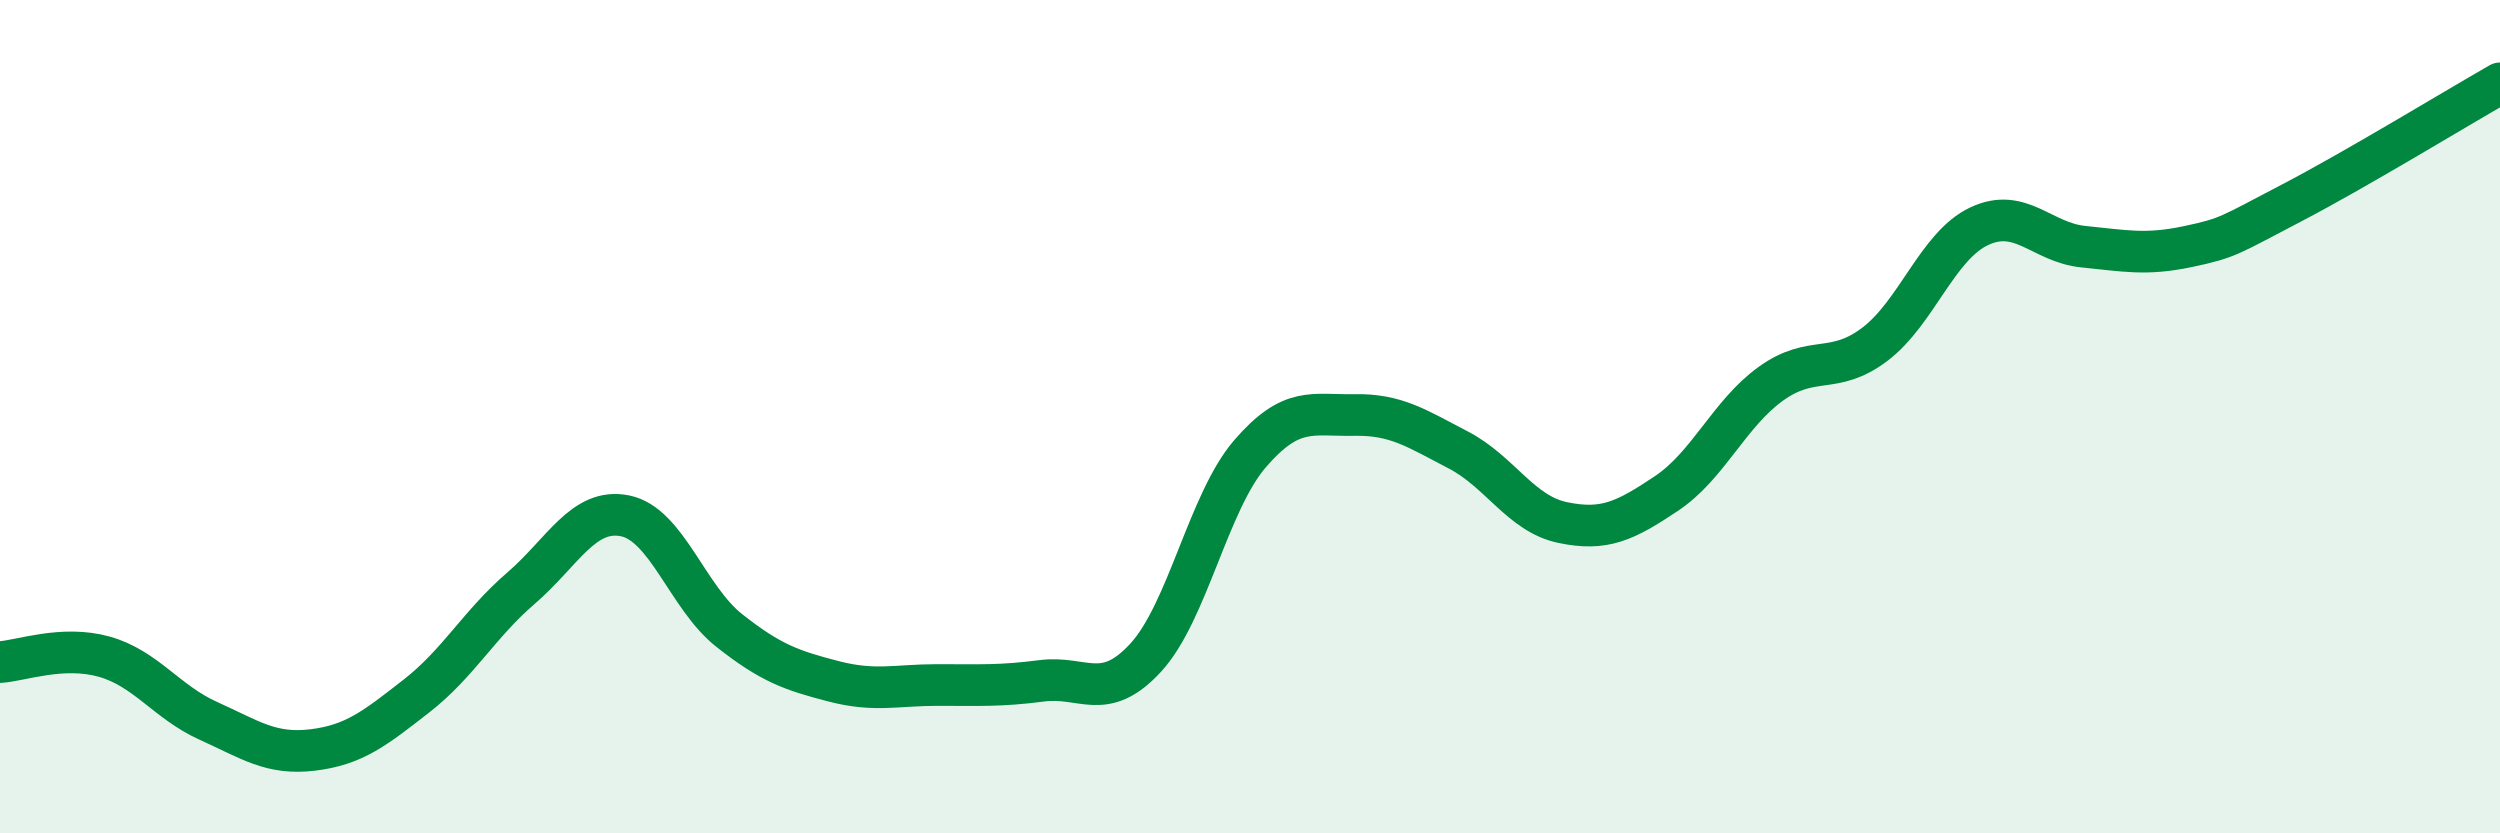
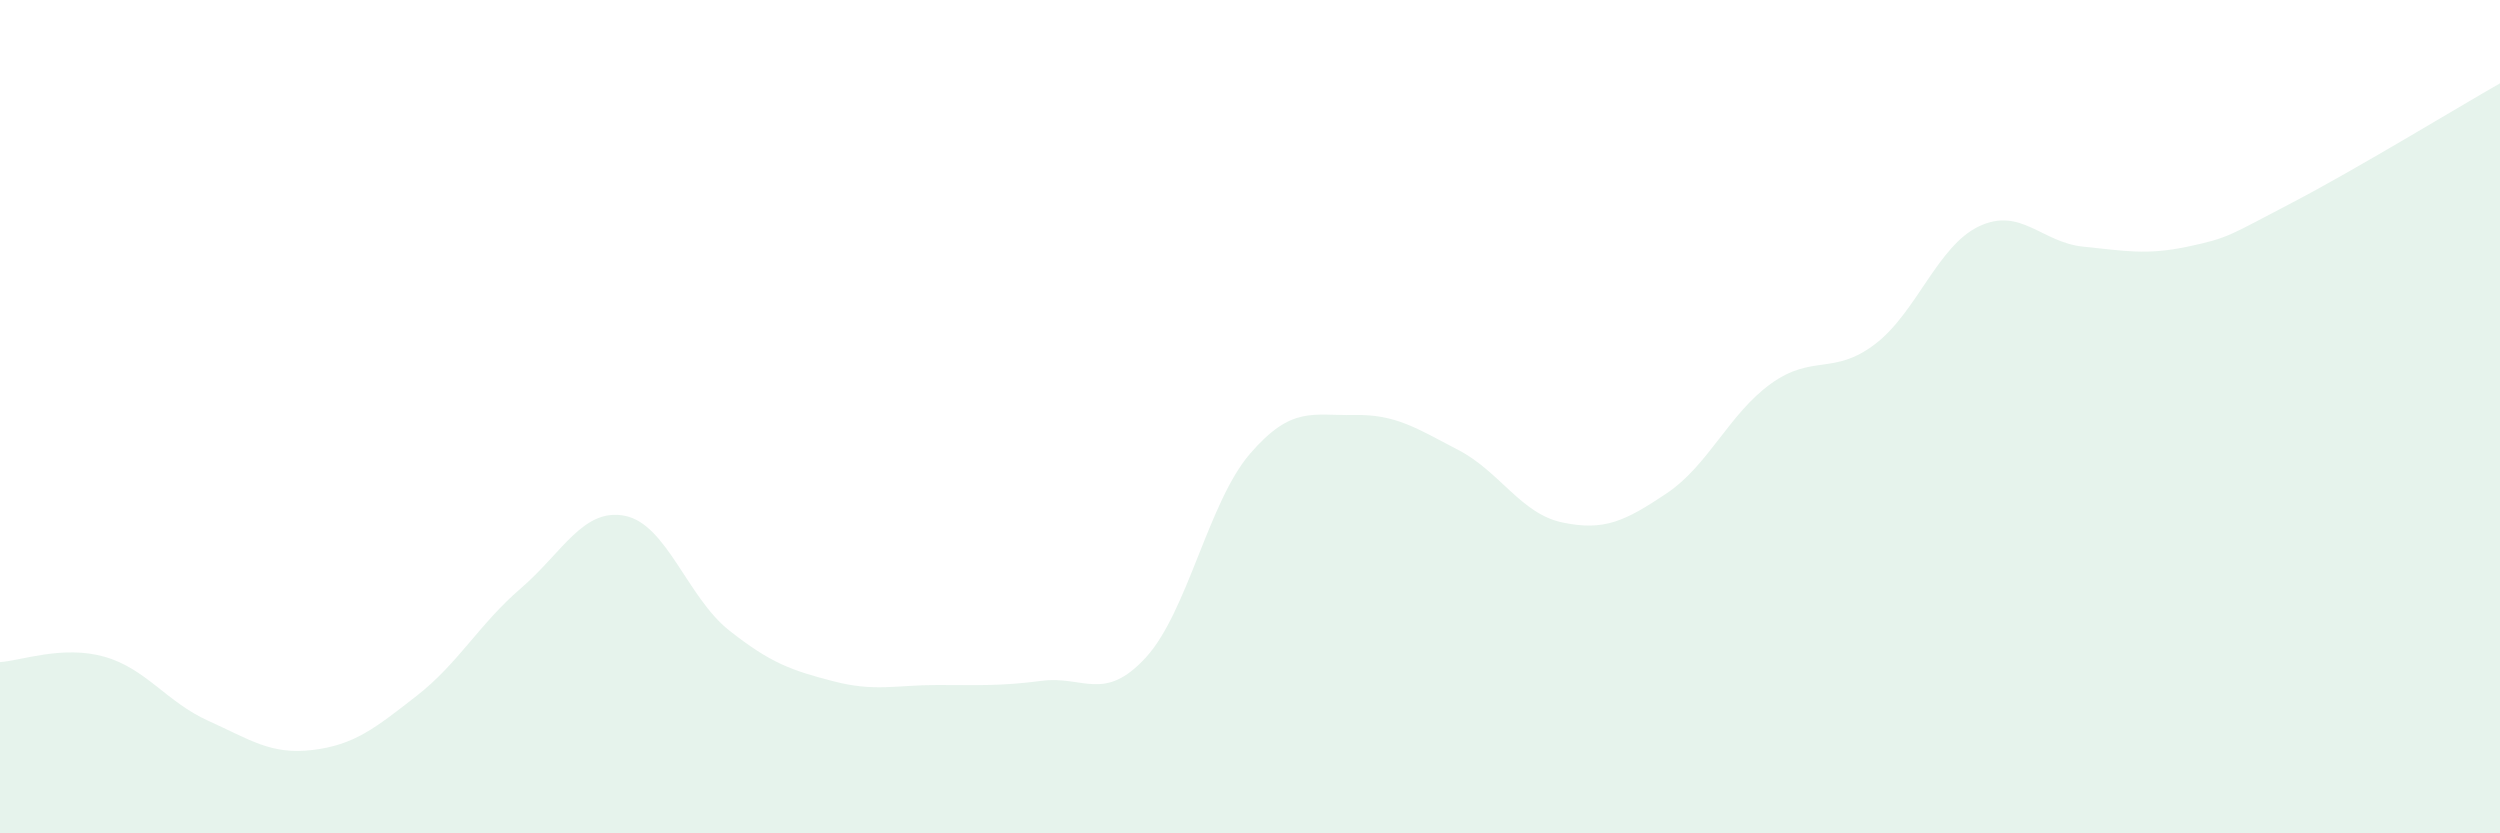
<svg xmlns="http://www.w3.org/2000/svg" width="60" height="20" viewBox="0 0 60 20">
  <path d="M 0,15.89 C 0.5,15.86 1.5,15.48 2.5,15.76 C 3.5,16.04 4,16.85 5,17.3 C 6,17.75 6.5,18.12 7.5,18 C 8.5,17.88 9,17.48 10,16.7 C 11,15.92 11.5,14.98 12.5,14.12 C 13.5,13.26 14,12.18 15,12.38 C 16,12.58 16.5,14.34 17.5,15.13 C 18.5,15.92 19,16.09 20,16.35 C 21,16.61 21.5,16.44 22.5,16.44 C 23.5,16.44 24,16.47 25,16.34 C 26,16.21 26.5,16.87 27.5,15.78 C 28.5,14.69 29,12.05 30,10.89 C 31,9.73 31.5,9.98 32.5,9.96 C 33.5,9.94 34,10.28 35,10.8 C 36,11.32 36.5,12.33 37.5,12.54 C 38.5,12.75 39,12.51 40,11.84 C 41,11.17 41.5,9.93 42.5,9.21 C 43.5,8.49 44,9.02 45,8.26 C 46,7.5 46.5,5.9 47.5,5.43 C 48.5,4.96 49,5.82 50,5.92 C 51,6.02 51.5,6.13 52.5,5.92 C 53.5,5.71 53.5,5.65 55,4.87 C 56.5,4.09 59,2.57 60,2L60 20L0 20Z" fill="#008740" opacity="0.1" stroke-linecap="round" stroke-linejoin="round" />
-   <path d="M 0,15.89 C 0.5,15.86 1.5,15.48 2.5,15.76 C 3.5,16.04 4,16.85 5,17.3 C 6,17.75 6.5,18.12 7.5,18 C 8.5,17.88 9,17.48 10,16.7 C 11,15.92 11.5,14.98 12.5,14.12 C 13.5,13.26 14,12.18 15,12.38 C 16,12.58 16.5,14.34 17.5,15.13 C 18.5,15.92 19,16.09 20,16.35 C 21,16.61 21.5,16.44 22.5,16.44 C 23.5,16.44 24,16.47 25,16.34 C 26,16.21 26.5,16.87 27.5,15.78 C 28.5,14.69 29,12.05 30,10.89 C 31,9.73 31.5,9.98 32.5,9.96 C 33.5,9.94 34,10.28 35,10.8 C 36,11.32 36.5,12.33 37.5,12.54 C 38.5,12.75 39,12.51 40,11.84 C 41,11.17 41.5,9.93 42.5,9.21 C 43.5,8.49 44,9.02 45,8.26 C 46,7.5 46.5,5.9 47.5,5.43 C 48.5,4.96 49,5.82 50,5.92 C 51,6.02 51.5,6.13 52.5,5.92 C 53.5,5.71 53.5,5.65 55,4.87 C 56.5,4.09 59,2.57 60,2" stroke="#008740" stroke-width="1" fill="none" stroke-linecap="round" stroke-linejoin="round" />
</svg>